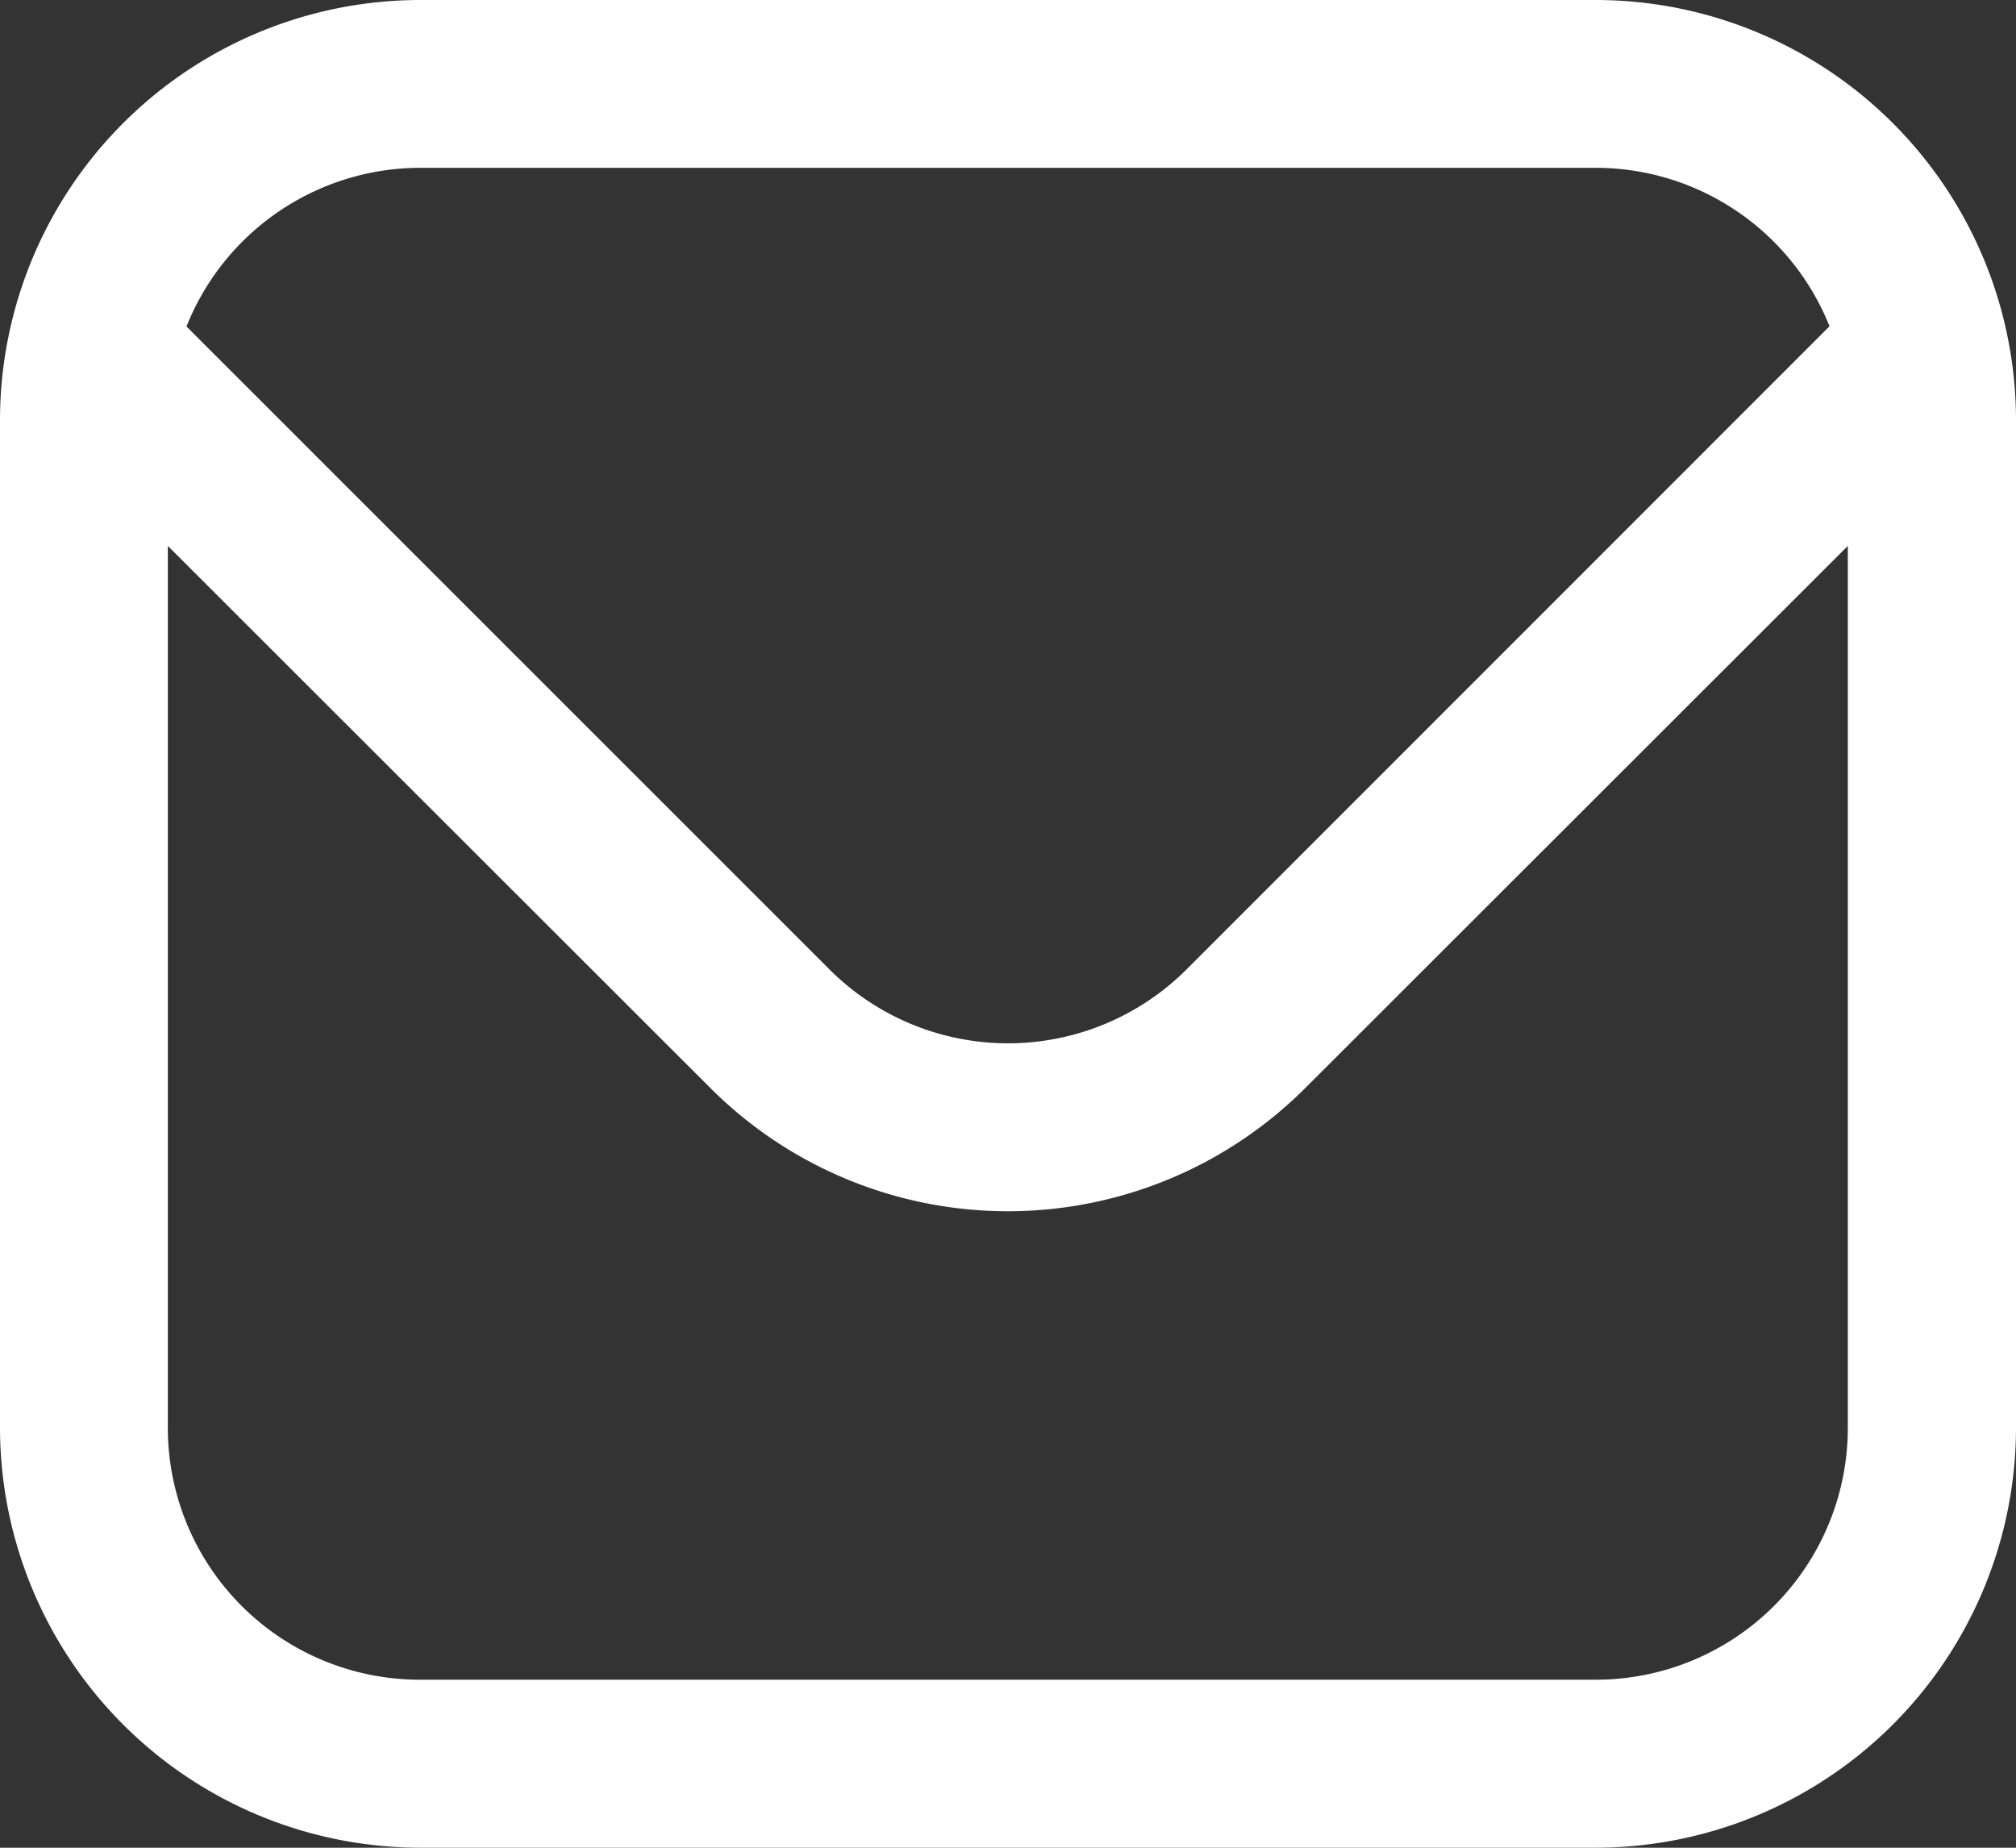
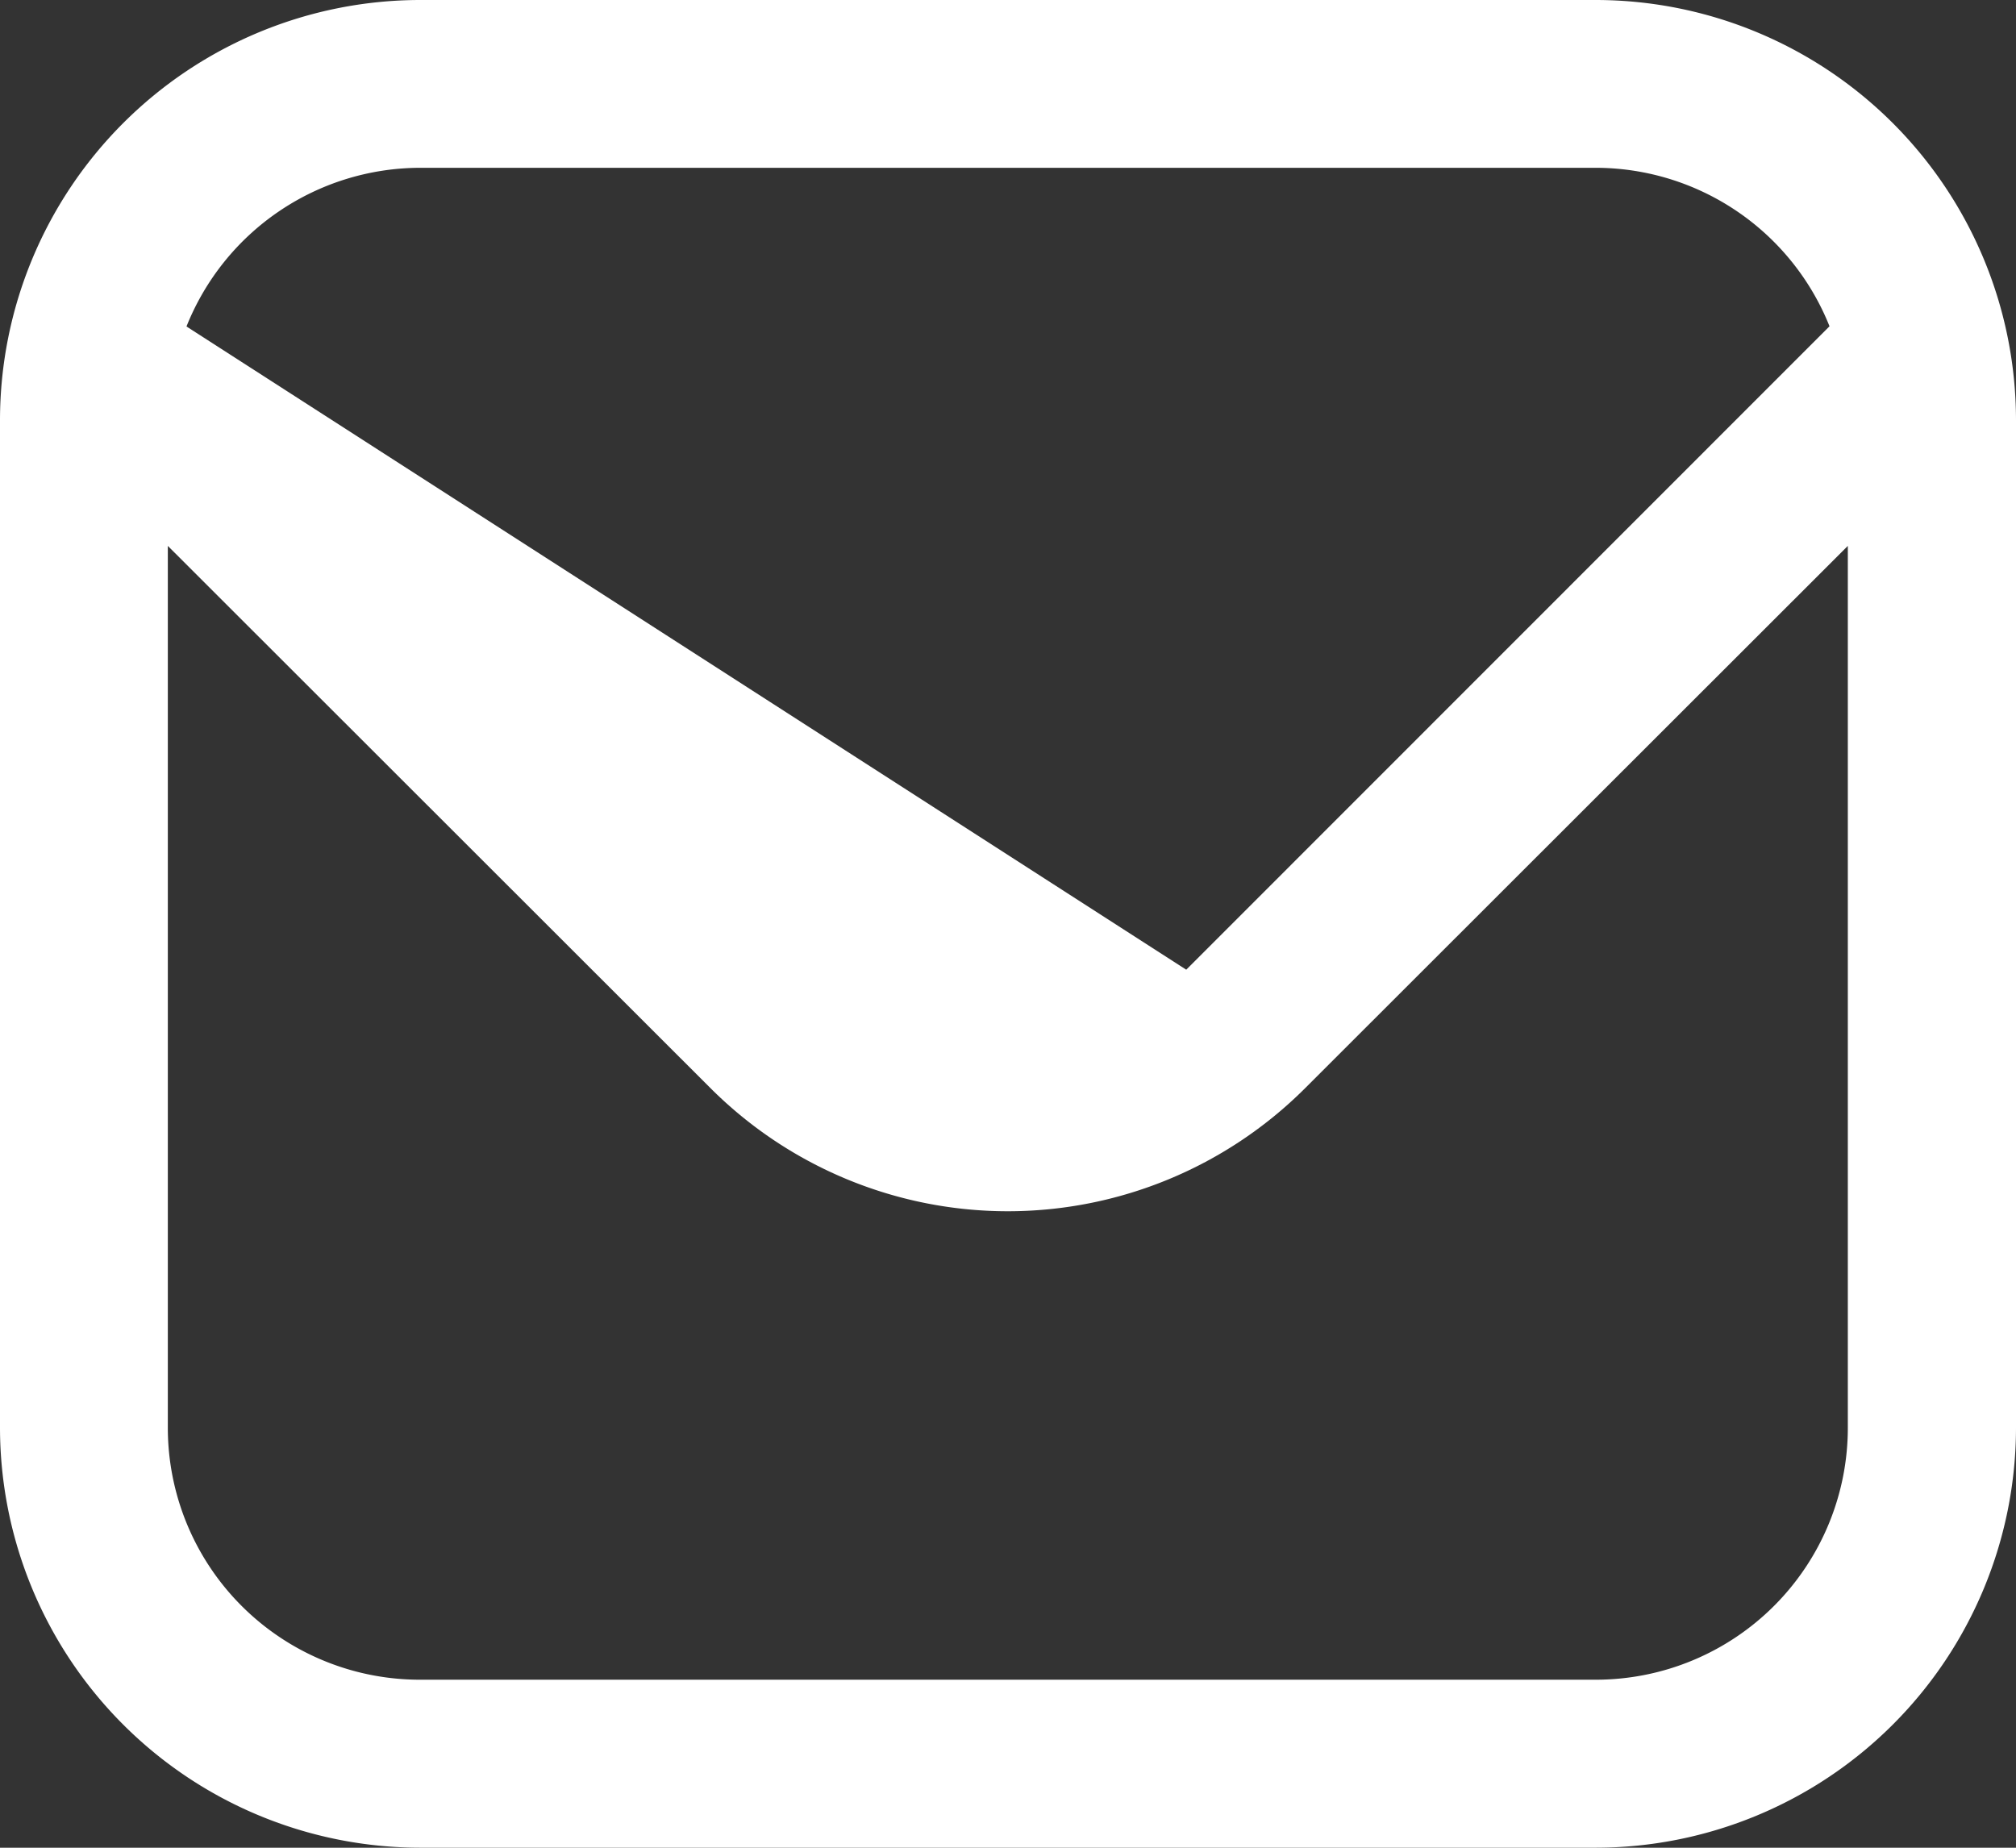
<svg xmlns="http://www.w3.org/2000/svg" width="40.842" height="37.438" viewBox="0 0 40.842 37.438">
  <rect x="0" y="0" width="40.842" height="37.438" fill="#333333" stroke="none" />
-   <path id="envelope_1_" data-name="envelope (1)" d="M32.333,1H8.509A8.519,8.519,0,0,0,0,9.509V29.929a8.519,8.519,0,0,0,8.509,8.509H32.333a8.519,8.519,0,0,0,8.509-8.509V9.509A8.519,8.519,0,0,0,32.333,1ZM8.509,4.4H32.333a5.105,5.105,0,0,1,4.731,3.211L24.032,20.648a5.117,5.117,0,0,1-7.222,0L3.778,7.615A5.105,5.105,0,0,1,8.509,4.4ZM32.333,35.034H8.509A5.105,5.105,0,0,1,3.4,29.929V12.061l11,10.993a8.521,8.521,0,0,0,12.035,0l11-10.993V29.929A5.105,5.105,0,0,1,32.333,35.034Z" transform="translate(0 -1)" fill="#fff" />
+   <path id="envelope_1_" data-name="envelope (1)" d="M32.333,1H8.509A8.519,8.519,0,0,0,0,9.509V29.929a8.519,8.519,0,0,0,8.509,8.509H32.333a8.519,8.519,0,0,0,8.509-8.509V9.509A8.519,8.519,0,0,0,32.333,1ZM8.509,4.4H32.333a5.105,5.105,0,0,1,4.731,3.211L24.032,20.648L3.778,7.615A5.105,5.105,0,0,1,8.509,4.4ZM32.333,35.034H8.509A5.105,5.105,0,0,1,3.4,29.929V12.061l11,10.993a8.521,8.521,0,0,0,12.035,0l11-10.993V29.929A5.105,5.105,0,0,1,32.333,35.034Z" transform="translate(0 -1)" fill="#fff" />
</svg>